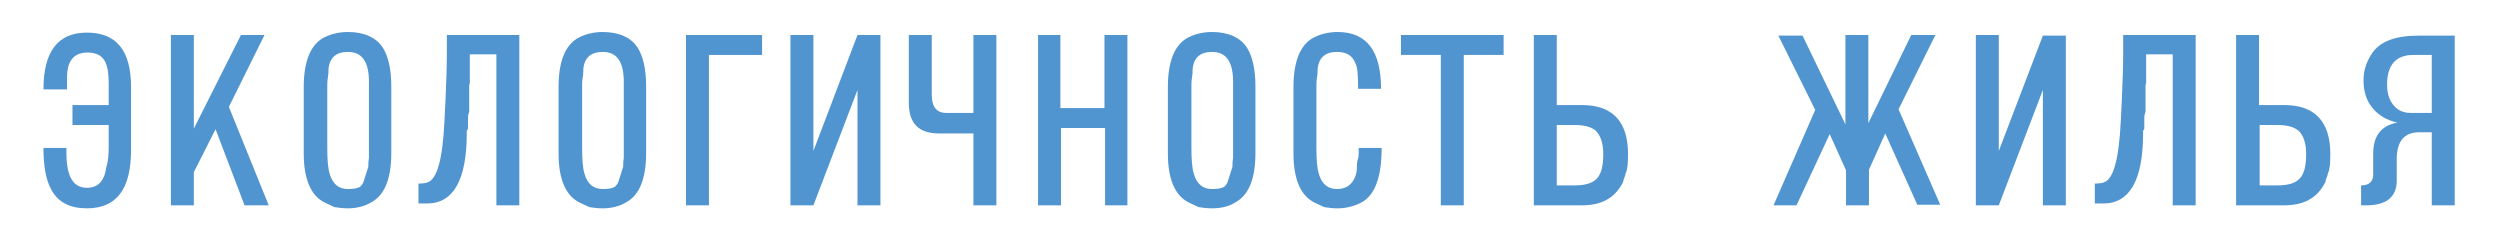
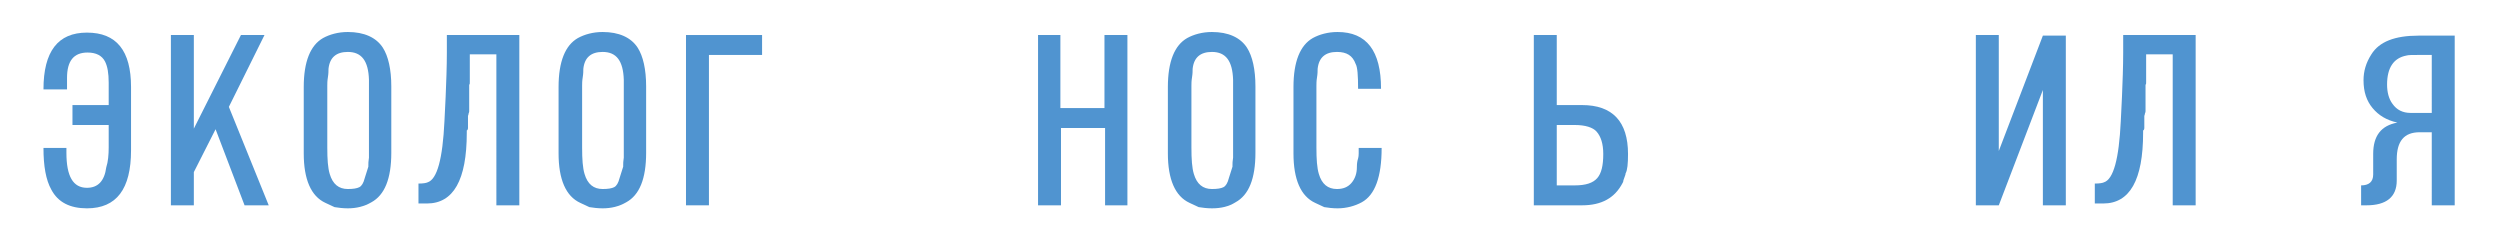
<svg xmlns="http://www.w3.org/2000/svg" id="Слой_1" x="0px" y="0px" viewBox="0 0 414 40" style="enable-background:new 0 0 414 40;" xml:space="preserve">
  <style type="text/css"> .st0{fill:#5094D0;} </style>
  <g>
    <path class="st0" d="M18,24.4v-3.7h-6v-3.3h6v-2.6c0-0.4,0-0.6,0-0.6v-0.5c0-1.6-0.2-2.7-0.6-3.5c-0.5-1-1.5-1.5-2.9-1.5 c-2.3,0-3.4,1.4-3.4,4.2v0.4v0.4v1.1H7.2c0-6.3,2.4-9.4,7.2-9.4c4.9,0,7.3,3,7.3,9v10.5c0,6.4-2.4,9.6-7.3,9.6 c-2.8,0-4.8-1-5.9-3.1c-0.9-1.6-1.3-3.9-1.3-6.9h3.8v0.8c0,3.9,1.1,5.8,3.4,5.8c1.8,0,2.9-1.1,3.2-3.4C17.9,26.8,18,25.6,18,24.4z" />
    <path class="st0" d="M35.7,21.4l-3.6,7.1V34h-3.8V5.8h3.8v15.5l7.8-15.5h3.9l-5.9,11.9L44.5,34h-4L35.7,21.4z" />
    <path class="st0" d="M57.6,34.5c-0.8,0-1.6-0.1-2.2-0.2l-1.5-0.7c-2.4-1.1-3.6-3.9-3.6-8.2v-11c0-4.2,1.1-6.9,3.2-8.1 c1.1-0.6,2.5-1,4.1-1c2.7,0,4.7,0.9,5.8,2.6c0.9,1.4,1.4,3.6,1.4,6.4v11c0,4.3-1.1,7-3.3,8.2C60.3,34.2,59,34.5,57.6,34.5z M57.6,8.6c-1.9,0-3,0.9-3.2,2.8c0,0.3,0,0.8-0.1,1.4c-0.1,0.6-0.1,1.1-0.1,1.4v10.2c0,2,0.1,3.4,0.4,4.4c0.5,1.7,1.5,2.5,3,2.5 c0.9,0,1.5-0.1,1.9-0.3c0.4-0.2,0.7-0.7,0.9-1.5l0.6-1.9v-0.2c0-0.3,0-0.7,0.1-1.3V14.8c0-0.4,0-0.6,0-0.6c0-0.3,0-0.5,0-0.5v-0.5 C61,10.1,59.9,8.6,57.6,8.6z" />
    <path class="st0" d="M74,8.7V5.8h12V34h-3.8V9h-4.4v4.6c0,0.3,0,0.4-0.1,0.4v1.2c0,0.1,0,0.2,0,0.4s0,0.3,0,0.4v0.8 c0,0.1,0,0.2,0,0.4c0,0.2,0,0.3,0,0.4v0.8c0,0.1,0,0.2-0.1,0.4c0,0.2-0.1,0.3-0.1,0.4v0.8c0,0.1,0,0.2,0,0.4c0,0.2,0,0.3,0,0.4v0.4 c0,0.2-0.1,0.4-0.2,0.4v0.4c0,7.8-2.2,11.7-6.6,11.7h-1.4v-3.3c0.8,0,1.3-0.1,1.5-0.2c1.6-0.5,2.5-3.9,2.8-10.1l0.2-4.1 C73.9,13.6,74,11,74,8.7z" />
    <path class="st0" d="M99.8,34.5c-0.8,0-1.6-0.1-2.2-0.2l-1.5-0.7c-2.4-1.1-3.6-3.9-3.6-8.2v-11c0-4.2,1.1-6.9,3.2-8.1 c1.1-0.6,2.5-1,4.1-1c2.7,0,4.7,0.9,5.8,2.6c0.9,1.4,1.4,3.6,1.4,6.4v11c0,4.3-1.1,7-3.3,8.2C102.5,34.2,101.2,34.5,99.8,34.5z M99.8,8.6c-1.9,0-3,0.9-3.2,2.8c0,0.3,0,0.8-0.1,1.4c-0.1,0.6-0.1,1.1-0.1,1.4v10.2c0,2,0.1,3.4,0.4,4.4c0.5,1.7,1.5,2.5,3,2.5 c0.9,0,1.5-0.1,1.9-0.3c0.4-0.2,0.7-0.7,0.9-1.5l0.6-1.9v-0.2c0-0.3,0-0.7,0.1-1.3V14.8c0-0.4,0-0.6,0-0.6c0-0.3,0-0.5,0-0.5v-0.5 C103.2,10.1,102.1,8.6,99.8,8.6z" />
    <path class="st0" d="M113.6,34V5.8h12.6v3.3h-8.8V34H113.6z" />
-     <path class="st0" d="M134.7,34h-3.8V5.8h3.8V25L142,5.8h3.8V34H142V14.9L134.7,34z" />
-     <path class="st0" d="M157.6,18.7h3.6V5.8h3.8V34h-3.8V22.1h-5.7c-3.4,0-5-1.7-5-5.1V5.8h3.8v9.9c0,2,0.8,3,2.4,3 C157.3,18.7,157.5,18.7,157.6,18.7z" />
    <path class="st0" d="M171.8,5.8h3.8v12.1h7.3V5.8h3.8V34H183V21.2h-7.3V34h-3.8V5.8z" />
    <path class="st0" d="M200.7,34.5c-0.8,0-1.6-0.1-2.2-0.2l-1.5-0.7c-2.4-1.1-3.6-3.9-3.6-8.2v-11c0-4.2,1.1-6.9,3.2-8.1 c1.1-0.6,2.5-1,4.1-1c2.7,0,4.7,0.9,5.8,2.6c0.9,1.4,1.4,3.6,1.4,6.4v11c0,4.3-1.1,7-3.3,8.2C203.5,34.2,202.2,34.5,200.7,34.5z M200.7,8.6c-1.9,0-3,0.9-3.2,2.8c0,0.3,0,0.8-0.1,1.4c-0.1,0.6-0.1,1.1-0.1,1.4v10.2c0,2,0.1,3.4,0.4,4.4c0.5,1.7,1.5,2.5,3,2.5 c0.9,0,1.5-0.1,1.9-0.3c0.4-0.2,0.7-0.7,0.9-1.5l0.6-1.9v-0.2c0-0.3,0-0.7,0.1-1.3V14.8c0-0.4,0-0.6,0-0.6c0-0.3,0-0.5,0-0.5v-0.5 C204.1,10.1,203,8.6,200.7,8.6z" />
    <path class="st0" d="M225,25.4v-0.9h3.8c0,4.8-1.1,7.8-3.3,9c-1.1,0.6-2.5,1-4,1c-0.8,0-1.6-0.1-2.2-0.2l-1.5-0.7 c-2.4-1.1-3.6-3.9-3.6-8.2v-11c0-4.2,1.1-6.9,3.2-8.1c1.1-0.6,2.5-1,4.1-1c4.8,0,7.2,3.1,7.2,9.4h-3.8c0-2.2-0.1-3.6-0.4-4.1 c-0.5-1.4-1.5-2-3.1-2c-1.9,0-3,0.9-3.2,2.8c0,0.3,0,0.8-0.1,1.4c-0.1,0.6-0.1,1.1-0.1,1.4v10.2c0,2,0.1,3.4,0.4,4.4 c0.5,1.7,1.5,2.5,3,2.5c1,0,1.8-0.3,2.4-1c0.6-0.7,0.9-1.6,0.9-2.6c0-0.2,0-0.6,0.1-1.1C225,26,225,25.6,225,25.4z" />
-     <path class="st0" d="M249,9.1h-6.6V34h-3.8V9.1H232V5.8h17V9.1z" />
    <path class="st0" d="M262,34h-8V5.8h3.8v11.6h4.2c5,0,7.6,2.7,7.6,8.1c0,1.6-0.1,2.7-0.4,3.2c0,0.2-0.1,0.4-0.2,0.7 s-0.2,0.5-0.2,0.7l-0.1,0.2C267.4,32.8,265.2,34,262,34z M260.8,20.7h-3v10h3c1.8,0,3-0.4,3.7-1.2c0.7-0.8,1-2.1,1-4 c0-1.7-0.4-2.9-1.1-3.7C263.8,21.1,262.5,20.7,260.8,20.7z" />
-     <path class="st0" d="M293.7,34l6.9-15.8l-6.1-12.3h4l7.1,14.7V5.8h3.8v14.6l7.1-14.6h4l-6.1,12.3l6.9,15.8h-3.8l-5.3-11.8l-2.7,6 V34h-3.8v-5.8l-2.7-6L297.5,34H293.7z" />
    <path class="st0" d="M331,34h-3.8V5.8h3.8V25l7.3-19.1h3.8V34h-3.8V14.9L331,34z" />
    <path class="st0" d="M351.6,8.7V5.8h12V34h-3.8V9h-4.4v4.6c0,0.3,0,0.4-0.1,0.4v1.2c0,0.1,0,0.2,0,0.4s0,0.3,0,0.4v0.8 c0,0.1,0,0.2,0,0.4c0,0.2,0,0.3,0,0.4v0.8c0,0.1,0,0.2-0.1,0.4c0,0.2-0.1,0.3-0.1,0.4v0.8c0,0.1,0,0.2,0,0.4c0,0.2,0,0.3,0,0.4v0.4 c0,0.2-0.1,0.4-0.2,0.4v0.4c0,7.8-2.2,11.7-6.6,11.7h-1.4v-3.3c0.8,0,1.3-0.1,1.5-0.2c1.6-0.5,2.5-3.9,2.8-10.1l0.2-4.1 C351.5,13.6,351.6,11,351.6,8.7z" />
-     <path class="st0" d="M378.3,34h-8V5.8h3.8v11.6h4.2c5,0,7.6,2.7,7.6,8.1c0,1.6-0.1,2.7-0.4,3.2c0,0.2-0.1,0.4-0.2,0.7 s-0.2,0.5-0.2,0.7l-0.1,0.2C383.7,32.8,381.5,34,378.3,34z M377.2,20.7h-3v10h3c1.8,0,3-0.4,3.7-1.2s1-2.1,1-4 c0-1.7-0.4-2.9-1.1-3.7C380.1,21.1,378.9,20.7,377.2,20.7z" />
    <path class="st0" d="M393,28.9v-3.4c0-3,1.3-4.7,4-5.2c-1.8-0.4-3.1-1.2-4.1-2.4c-1-1.2-1.5-2.7-1.5-4.6c0-1.5,0.4-2.9,1.3-4.3 c1.3-2.1,3.9-3.1,7.8-3.1h6V34h-3.8V21.9h-2c-2.6,0-3.8,1.5-3.8,4.5v3.5c0,2.7-1.7,4.1-5,4.1c-0.2,0-0.4,0-0.4,0H391v-3.3 C392.3,30.7,393,30.1,393,28.9z M399.2,18.7h3.5V9.1h-2.2c-1,0-1.7,0-2,0.1c-2.1,0.4-3.2,2-3.2,4.8c0,1.3,0.3,2.4,0.9,3.2 C396.9,18.2,397.9,18.7,399.2,18.7z" />
  </g>
</svg>